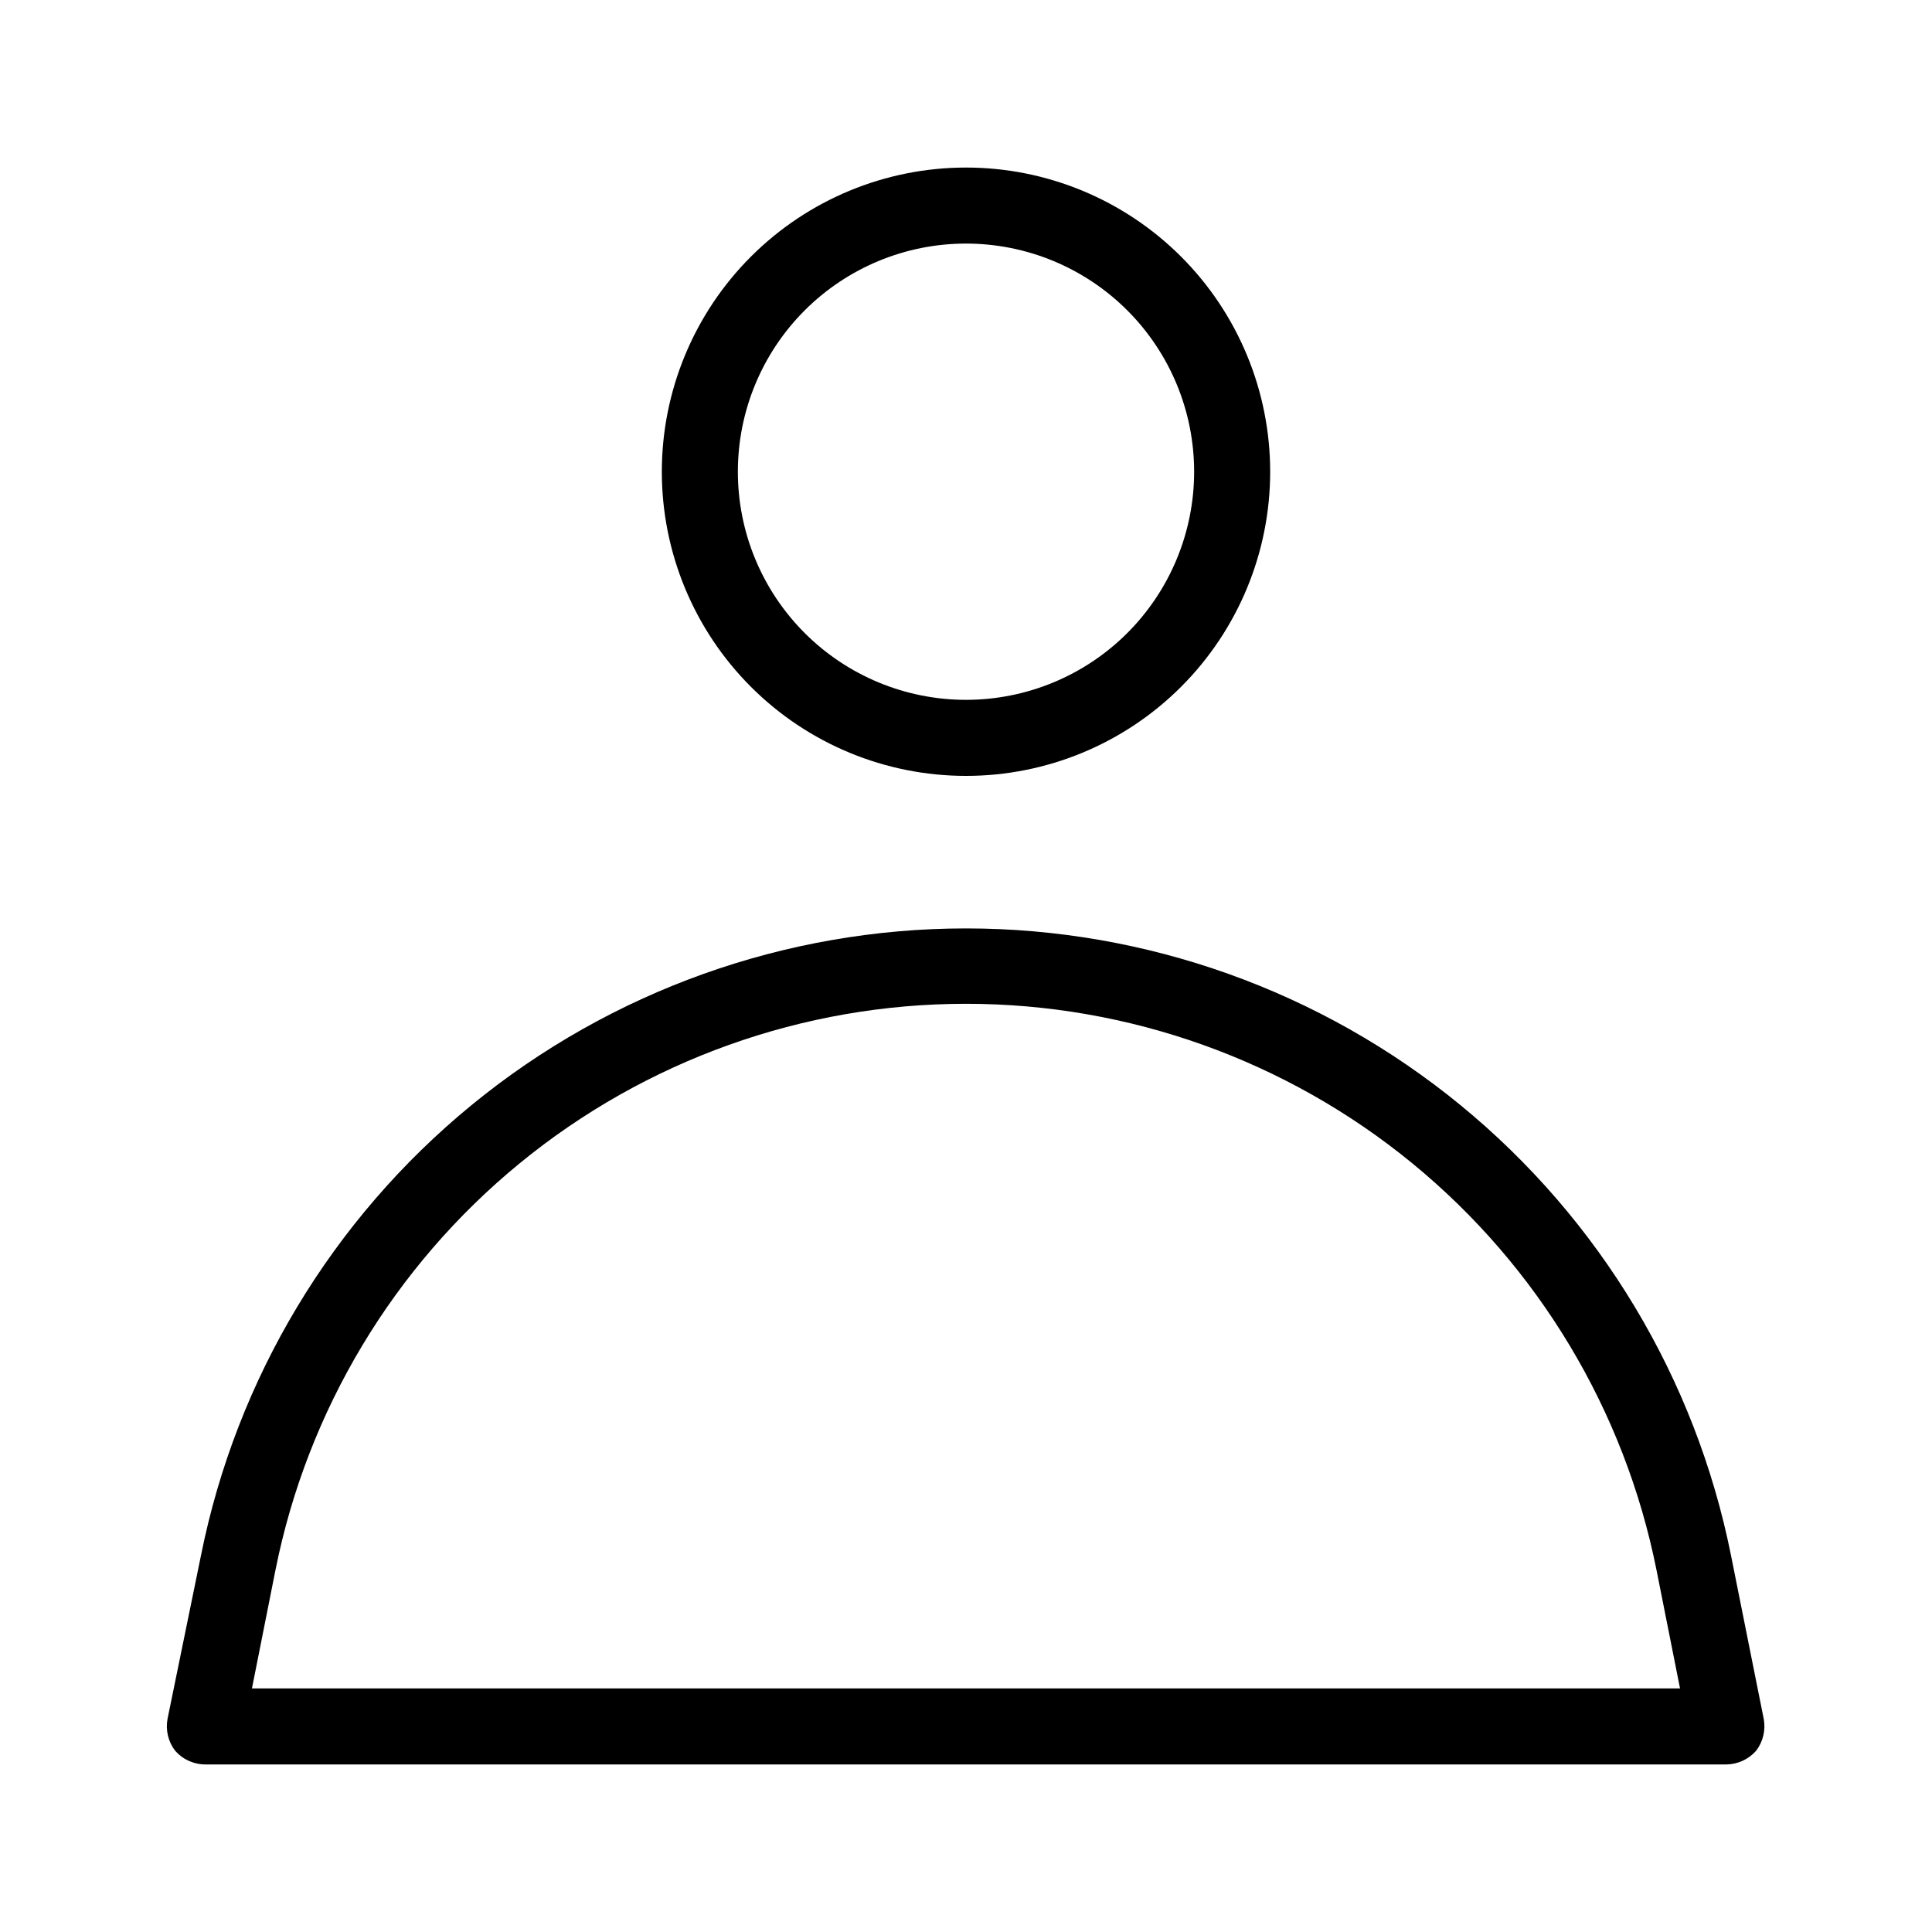
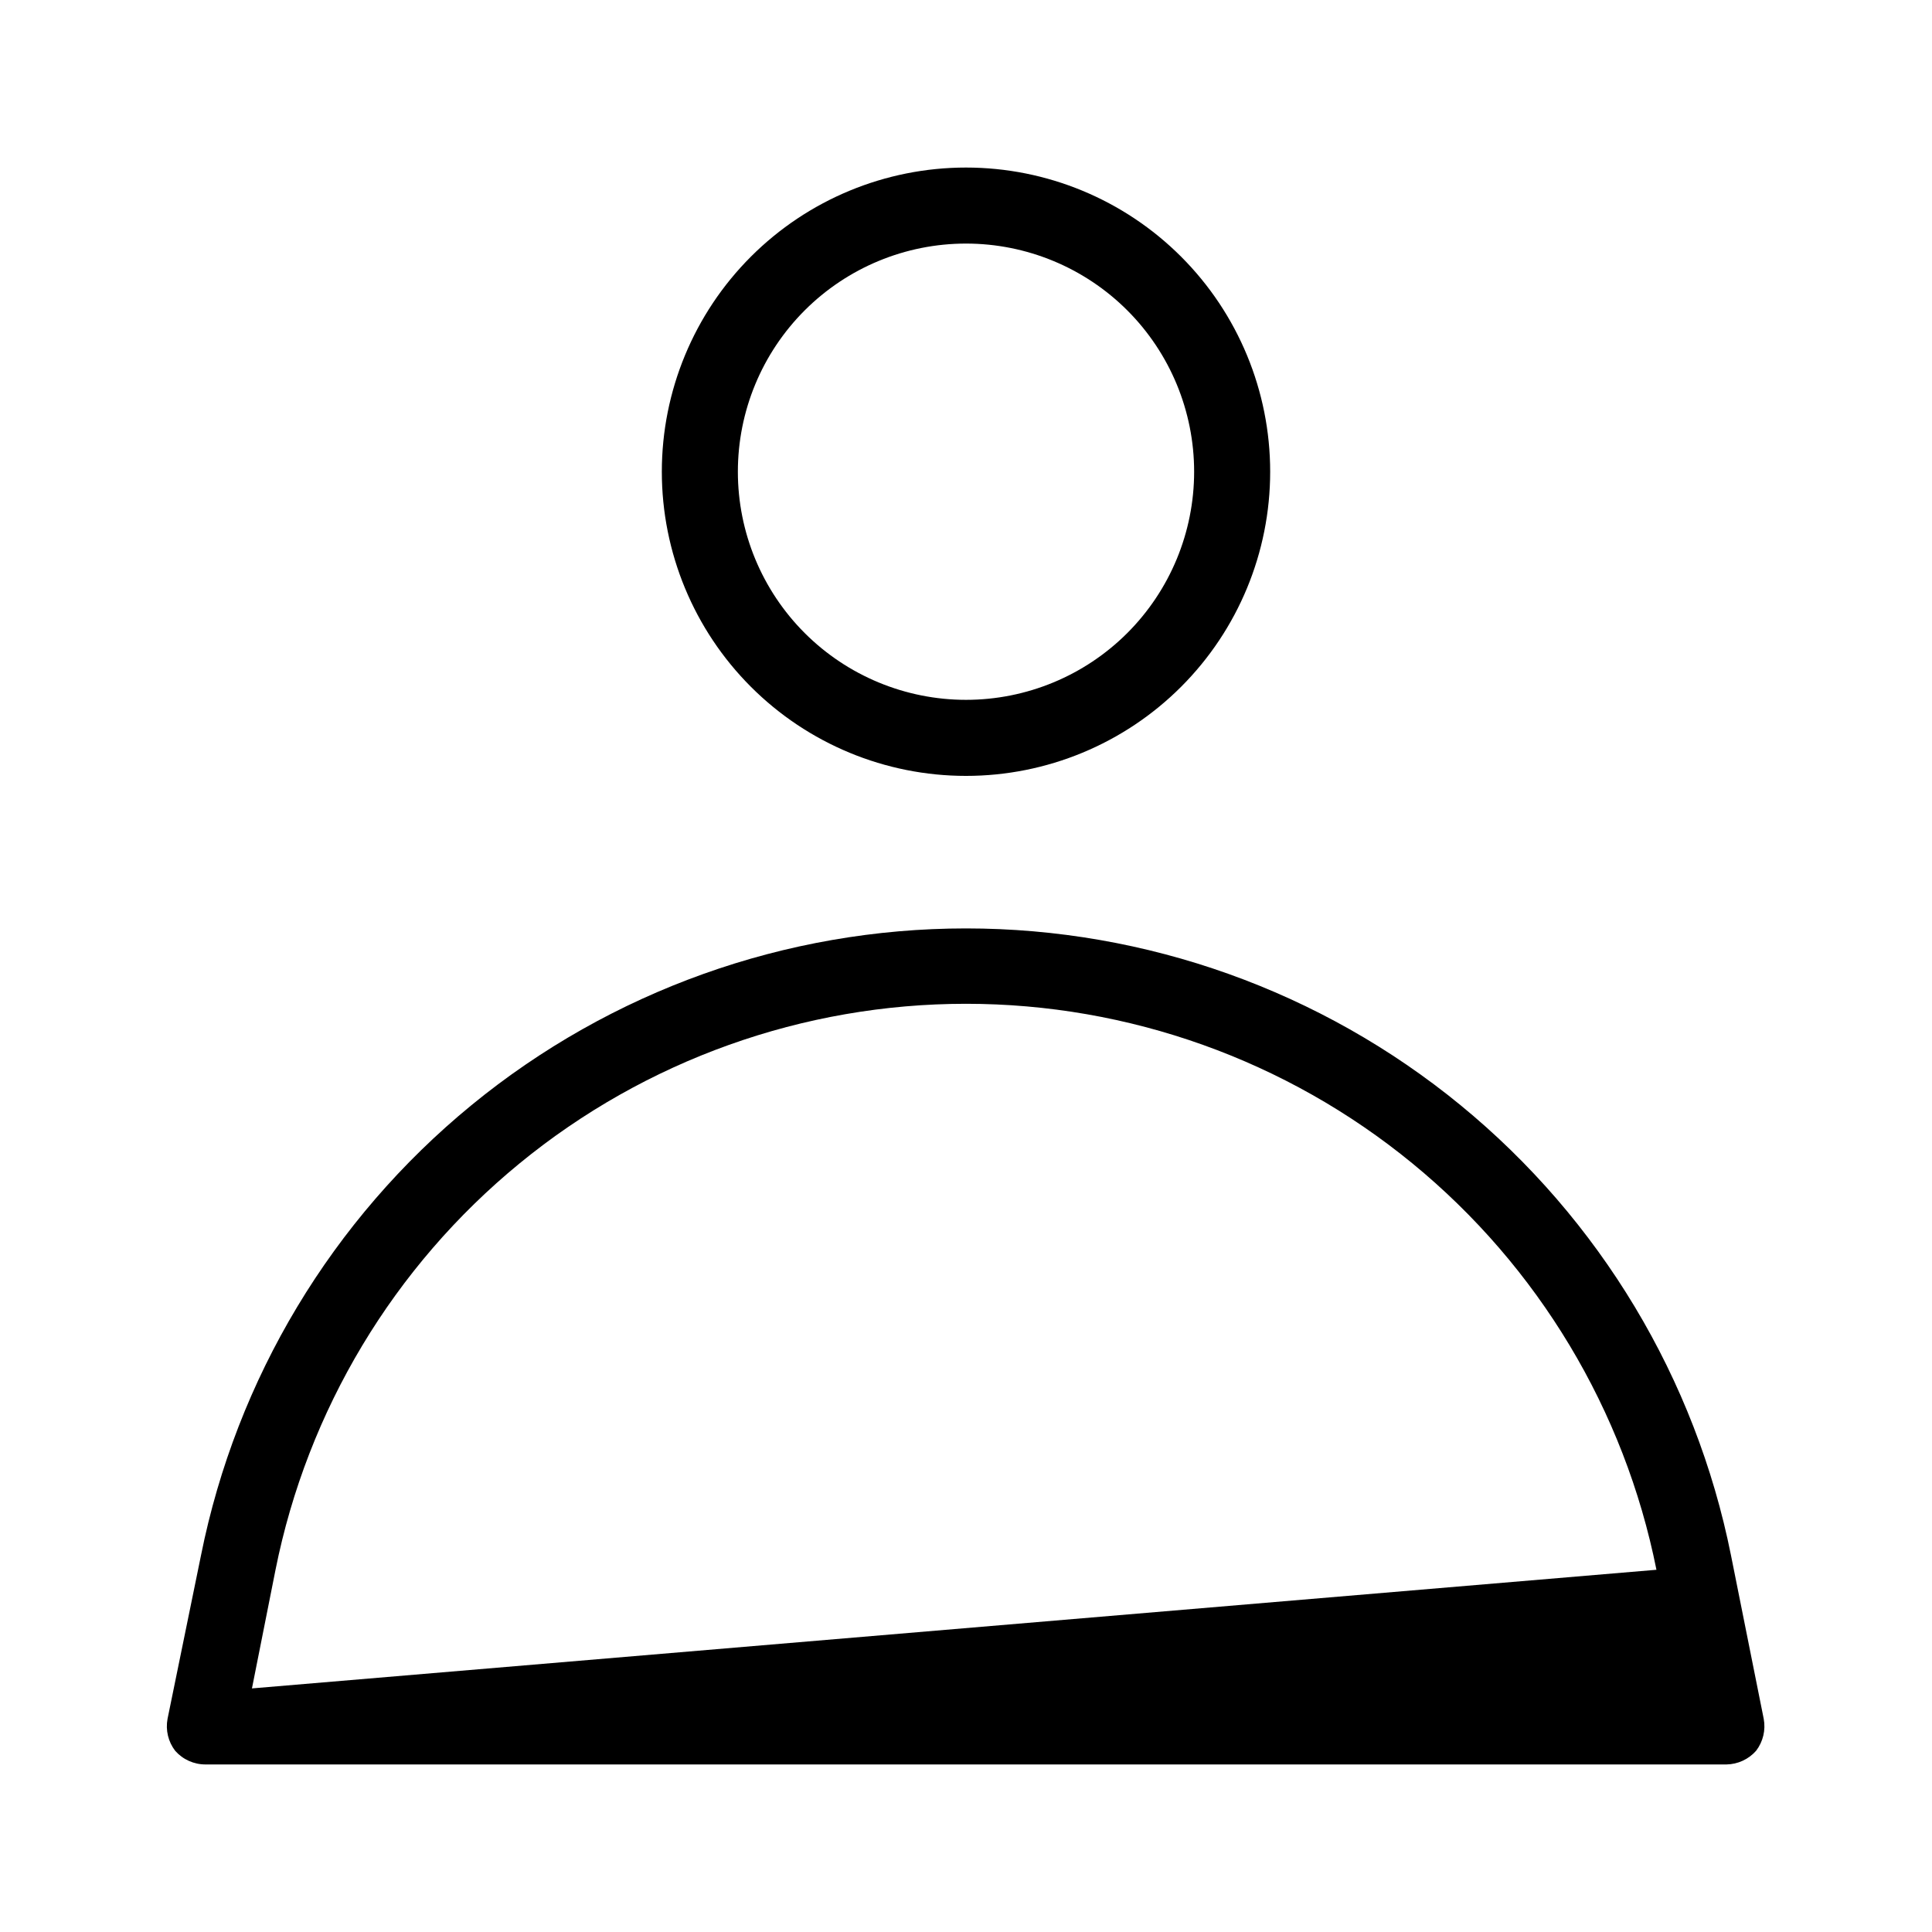
<svg xmlns="http://www.w3.org/2000/svg" fill="#000000" width="800px" height="800px" version="1.1" viewBox="144 144 512 512">
-   <path d="m400 349.62c21.379 0 41.879-8.492 57-23.609 15.117-15.117 23.609-35.621 23.609-57 0-21.379-8.492-41.883-23.609-57-15.121-15.117-35.621-23.609-57-23.609s-41.883 8.492-57 23.609c-15.117 15.117-23.609 35.621-23.609 57 0 21.379 8.492 41.883 23.609 57 15.117 15.117 35.621 23.609 57 23.609zm0-141.07c16.031 0 31.41 6.371 42.75 17.707 11.336 11.34 17.707 26.715 17.707 42.75 0 16.035-6.371 31.41-17.707 42.75-11.34 11.336-26.719 17.707-42.75 17.707-16.035 0-31.414-6.371-42.75-17.707-11.34-11.34-17.707-26.715-17.707-42.75 0-16.035 6.367-31.41 17.707-42.75 11.336-11.336 26.715-17.707 42.75-17.707zm202.73 347.63c-9.387-46.855-34.715-89.008-71.676-119.3-36.961-30.289-83.27-46.84-131.05-46.84s-94.098 16.551-131.06 46.84c-36.957 30.289-62.285 72.441-71.676 119.3l-8.867 43.328c-0.559 2.981 0.172 6.055 2.016 8.465 2.035 2.316 4.977 3.637 8.062 3.625h403.05c3.012-0.047 5.867-1.363 7.859-3.625 1.84-2.41 2.574-5.484 2.016-8.465zm-391.96 35.266 6.246-31.438c8.465-42.297 31.32-80.359 64.68-107.7 33.363-27.348 75.168-42.293 118.3-42.293s84.941 14.945 118.3 42.293c33.359 27.344 56.219 65.406 64.68 107.7l6.25 31.438z" />
+   <path d="m400 349.62c21.379 0 41.879-8.492 57-23.609 15.117-15.117 23.609-35.621 23.609-57 0-21.379-8.492-41.883-23.609-57-15.121-15.117-35.621-23.609-57-23.609s-41.883 8.492-57 23.609c-15.117 15.117-23.609 35.621-23.609 57 0 21.379 8.492 41.883 23.609 57 15.117 15.117 35.621 23.609 57 23.609zm0-141.07c16.031 0 31.41 6.371 42.75 17.707 11.336 11.34 17.707 26.715 17.707 42.75 0 16.035-6.371 31.41-17.707 42.75-11.34 11.336-26.719 17.707-42.75 17.707-16.035 0-31.414-6.371-42.75-17.707-11.34-11.34-17.707-26.715-17.707-42.75 0-16.035 6.367-31.41 17.707-42.75 11.336-11.336 26.715-17.707 42.75-17.707zm202.73 347.63c-9.387-46.855-34.715-89.008-71.676-119.3-36.961-30.289-83.27-46.84-131.05-46.84s-94.098 16.551-131.06 46.84c-36.957 30.289-62.285 72.441-71.676 119.3l-8.867 43.328c-0.559 2.981 0.172 6.055 2.016 8.465 2.035 2.316 4.977 3.637 8.062 3.625h403.05c3.012-0.047 5.867-1.363 7.859-3.625 1.84-2.41 2.574-5.484 2.016-8.465zm-391.96 35.266 6.246-31.438c8.465-42.297 31.32-80.359 64.68-107.7 33.363-27.348 75.168-42.293 118.3-42.293s84.941 14.945 118.3 42.293c33.359 27.344 56.219 65.406 64.68 107.7z" />
</svg>